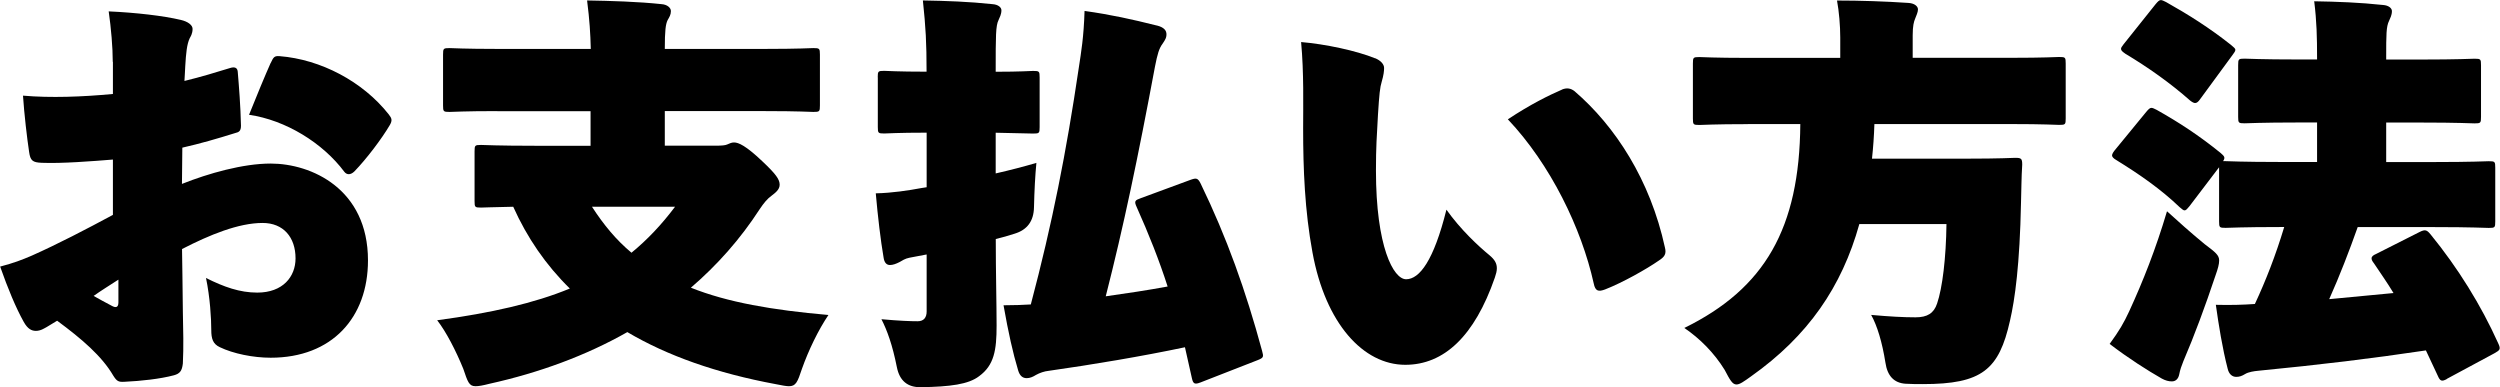
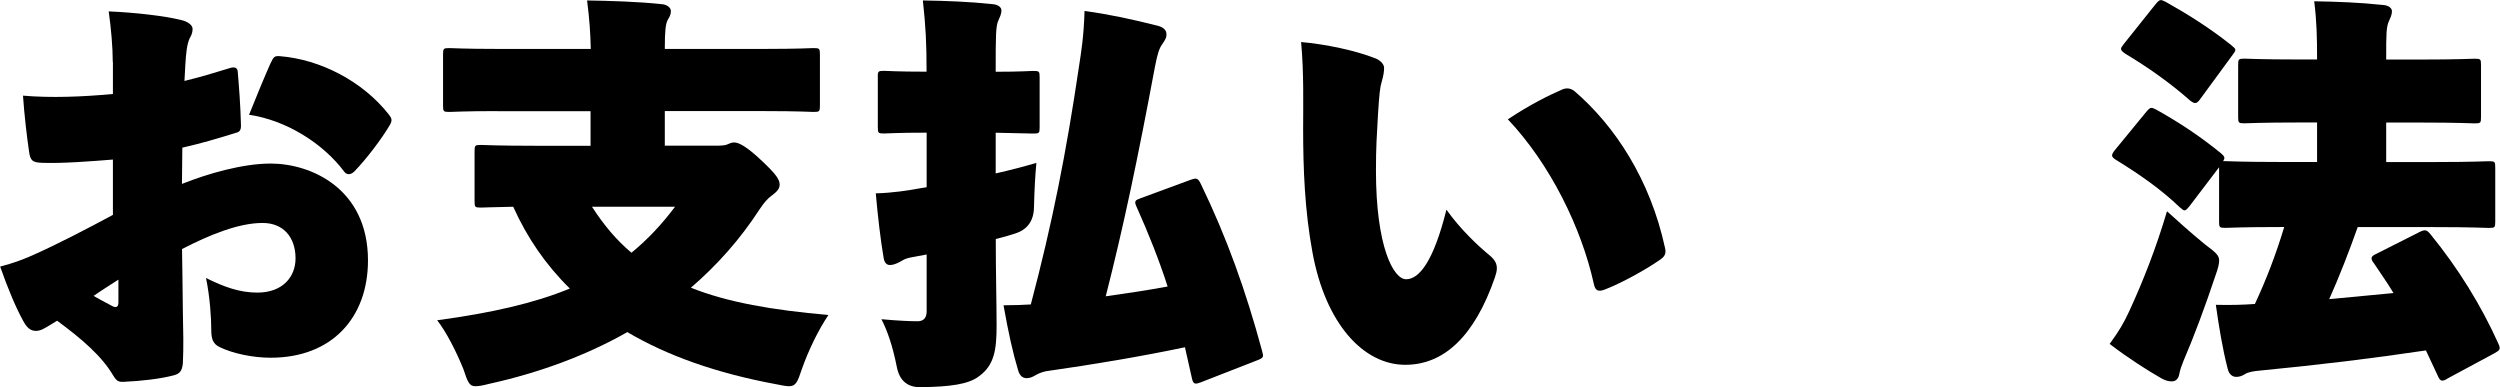
<svg xmlns="http://www.w3.org/2000/svg" id="_レイヤー_2" viewBox="0 0 331.68 51.37">
  <g id="base">
    <path d="M14.96,8.21c0-1.94-.22-4.48-.54-6.7,3.62.16,7.29.59,9.56,1.13.97.22,1.57.7,1.57,1.19,0,.65-.27,1.03-.38,1.24-.38.81-.49,2-.59,3.67-.05.54-.05,1.4-.11,2,2.21-.54,4.16-1.13,6.1-1.73.54-.16.92-.05.97.49.16,1.89.38,4.64.43,7.18,0,.7-.27.86-.76.97-2.43.76-4.64,1.4-7.02,1.94,0,1.46-.05,3.4-.05,4.81,3.51-1.4,8.1-2.7,11.77-2.7,5.4,0,12.91,3.35,12.91,12.85,0,7.56-4.75,12.91-12.91,12.91-2.32,0-4.97-.54-6.75-1.4-.92-.43-1.13-1.13-1.13-2.27,0-1.51-.16-4.32-.7-6.91,2.38,1.19,4.48,1.94,6.8,1.94,3.4,0,5.08-2.11,5.08-4.54,0-2.81-1.62-4.7-4.37-4.7-3.19,0-7.02,1.57-10.69,3.46.05,2.16.05,4.21.11,8.32.05,2.43.11,4.64,0,6.86-.11.97-.38,1.35-1.19,1.57-1.84.49-4.37.76-6.53.86-.81.05-1.03-.05-1.51-.81-1.51-2.59-4.16-4.86-7.45-7.29-.92.54-1.29.81-1.73,1.03-.38.22-.76.32-1.08.32-.54,0-1.08-.22-1.62-1.19-1.03-1.84-2.11-4.43-3.13-7.34,1.84-.49,2.81-.86,4.21-1.46,3.4-1.51,7.24-3.51,10.75-5.4v-7.34c-2.75.22-6.8.54-9.45.43-1.19-.05-1.51-.27-1.67-1.46-.27-1.78-.65-5.02-.81-7.45,3.67.32,7.88.16,11.93-.22v-4.27ZM15.71,37.1c-1.08.7-2.38,1.51-3.29,2.16.7.38,1.62.92,2.48,1.35.43.22.81.22.81-.49v-3.02ZM35.91,8.37c.38-.81.49-.97,1.19-.92,5.45.43,11.02,3.35,14.47,7.72.43.54.49.81.16,1.4-1.08,1.84-3.08,4.48-4.7,6.16-.27.27-.54.38-.76.38s-.43-.11-.59-.32c-2.86-3.83-7.78-6.86-12.64-7.56.97-2.43,2.16-5.29,2.86-6.86Z" />
    <path d="M66.01,14.74c-4.43,0-5.99.11-6.37.11-.81,0-.86-.05-.86-.86v-6.75c0-.81.05-.86.86-.86.38,0,1.94.11,6.37.11h12.37c-.05-2.05-.16-3.83-.49-6.43,3.08.05,6.8.16,9.88.49.76.05,1.24.49,1.24.92,0,.49-.21.81-.43,1.19-.27.54-.38,1.4-.38,3.83h13.34c4.43,0,5.99-.11,6.37-.11.81,0,.87.05.87.86v6.75c0,.81-.05.86-.87.86-.38,0-1.94-.11-6.37-.11h-13.34v4.59h6.7c.86,0,1.35-.05,1.57-.16.38-.16.59-.27.92-.27.59,0,1.57.43,3.73,2.48,1.84,1.73,2.32,2.43,2.32,3.13,0,.65-.59,1.08-1.08,1.46-.54.38-1.03.97-1.57,1.78-2.59,4-5.67,7.45-9.13,10.42,4.86,1.94,10.8,2.97,18.25,3.62-1.35,2-2.65,4.7-3.51,7.13-.59,1.78-.81,2.32-1.73,2.32-.38,0-.92-.11-1.73-.27-7.88-1.46-14.42-3.78-19.71-6.91-5.51,3.13-11.72,5.4-18.31,6.86-.86.22-1.4.32-1.84.32-.86,0-1.03-.59-1.62-2.32-.97-2.38-2.27-4.91-3.46-6.43,7.18-.97,12.91-2.27,17.6-4.21-3.19-3.13-5.67-6.75-7.51-10.85-2.81.05-4,.11-4.27.11-.81,0-.86-.05-.86-.86v-6.59c0-.81.05-.86.86-.86.38,0,2.21.11,7.24.11h7.29v-4.59h-12.37ZM78.54,27.43c1.57,2.43,3.24,4.43,5.24,6.1,2.11-1.73,4-3.73,5.78-6.1h-11.02Z" />
    <path d="M116.45,10.26c0-.81.05-.86.86-.86.38,0,1.73.11,5.62.11,0-3.89-.11-5.83-.49-9.45,3.08.05,6.16.16,9.23.49.76.05,1.19.43,1.19.81,0,.54-.22.92-.38,1.3-.38.76-.38,2.11-.38,6.7v.16c3.29,0,4.59-.11,4.97-.11.81,0,.86.05.86.86v6.59c0,.81-.05.86-.86.86-.38,0-1.67-.05-4.97-.11v5.4c1.89-.43,3.78-.92,5.4-1.4-.16,1.62-.27,3.73-.32,5.89q-.05,2.75-2.59,3.51c-.81.27-1.62.49-2.48.7,0,4.27.11,8.75.11,11.5,0,3.24-.32,5.24-2.32,6.7-1.4,1.08-3.83,1.4-7.72,1.46q-2.65.05-3.19-2.65c-.59-2.97-1.3-4.91-2.05-6.37,2.38.22,3.94.27,4.81.27.81,0,1.19-.49,1.19-1.3v-7.56l-2.27.43c-.59.11-.97.38-1.35.59-.43.22-.86.38-1.24.38-.43,0-.76-.27-.86-1.03-.38-2.21-.76-5.4-1.03-8.48,2.21-.05,4.32-.38,6.05-.7l.7-.11v-7.24c-3.89,0-5.24.11-5.62.11-.81,0-.86-.05-.86-.86v-6.59ZM159.21,50.76c-.7.27-.92.16-1.08-.59l-.92-4.1c-5.62,1.19-12.37,2.32-18.09,3.13-.54.05-1.19.27-1.67.54-.43.27-.81.43-1.24.43-.54,0-.92-.32-1.13-1.03-.7-2.32-1.29-4.97-1.94-8.64,1.46,0,2.59-.05,3.62-.11,2.86-10.8,4.7-20.14,6.37-31.43.32-2.11.65-4,.76-7.51,3.51.49,6.37,1.13,9.4,1.89.81.16,1.4.49,1.46,1.08.05.54-.16.86-.49,1.35-.49.65-.7,1.4-1.03,3.08-2.27,12.15-4.16,21.17-6.53,30.46,2.7-.38,5.56-.81,8.21-1.3-1.13-3.51-2.48-6.91-4.1-10.53-.38-.81-.22-.92.54-1.19l6.59-2.43c.76-.27.97-.27,1.35.49,3.46,7.13,5.99,14.2,8.15,22.19.22.81.22.92-.59,1.24l-7.61,2.97Z" />
    <path d="M182.44,7.72c.76.32,1.19.81,1.19,1.3,0,.38-.05.92-.32,1.84-.22.7-.32,1.62-.49,4.32-.16,2.92-.27,4.27-.27,7.45,0,10.1,2.32,14.42,4,14.42,1.78,0,3.67-2.48,5.35-9.23,1.89,2.65,4.21,4.81,5.72,6.05.7.59.97,1.08.97,1.73,0,.38-.11.76-.27,1.24-2.7,7.78-6.75,11.56-11.88,11.56-5.56,0-10.58-5.45-12.31-14.9-1.03-5.56-1.24-11.12-1.24-16.42,0-3.19.11-7.4-.27-11.5,3.19.27,7.29,1.13,9.83,2.16ZM207.23,11.88c.65-.27,1.19-.16,1.67.22,5.4,4.64,10.04,11.77,11.99,20.74.22.86-.05,1.24-.81,1.73-1.62,1.13-4.8,2.92-7.13,3.83-.86.32-1.3.27-1.51-.81-1.62-7.29-5.72-15.77-11.39-21.76,3.02-2,5.45-3.19,7.18-3.94Z" />
-     <path d="M231.89,16.47c-4.48,0-6.05.11-6.43.11-.81,0-.86-.05-.86-.86v-7.29c0-.81.05-.86.86-.86.38,0,1.94.11,6.43.11h12.26v-2.7c0-1.57-.16-3.46-.43-4.91,3.08,0,6.43.11,9.5.32.76.05,1.24.43,1.24.86,0,.38-.22.81-.38,1.24-.16.38-.32.92-.32,2.21v2.97h13.01c4.48,0,6.05-.11,6.43-.11.81,0,.86.05.86.86v7.29c0,.81-.05.86-.86.86-.38,0-1.94-.11-6.43-.11h-18.09c-.05,1.57-.16,3.13-.32,4.59h12.53c4.54,0,6.1-.11,6.48-.11.81,0,.92.11.92.92-.11,1.62-.11,3.51-.16,5.02-.16,8.21-.81,12.85-1.46,15.66-1.46,6.53-3.73,8.42-11.56,8.42-.76,0-1.51,0-2.32-.05q-2.27-.16-2.65-2.81c-.43-2.7-1.08-4.86-1.89-6.32,2.43.22,4.32.32,5.89.32s2.43-.54,2.86-1.84c.7-2.05,1.19-6.05,1.24-10.53h-11.56c-2.32,8.32-6.8,14.85-14.36,20.2-.97.7-1.51,1.08-1.94,1.08-.54,0-.86-.59-1.57-1.94-1.4-2.27-3.29-4.16-5.35-5.56,10.69-5.24,15.28-13.23,15.39-27.05h-6.97Z" />
    <path d="M292.58,32.45c1.35,1.03,1.84,1.4,1.84,2.11,0,.49-.16,1.08-.49,2-1.35,4.05-2.81,7.99-4.27,11.39-.22.54-.43,1.13-.54,1.73-.11.54-.43.92-.97.92-.43,0-.86-.11-1.35-.38-1.89-1.08-4.37-2.65-6.91-4.59,1.3-1.78,1.89-2.81,2.59-4.32,1.84-4,3.51-8.21,5.02-13.28,1.24,1.13,3.29,2.97,5.08,4.43ZM324.66,50.27c-.7.38-.92.32-1.24-.43l-1.57-3.35c-7.24,1.08-13.93,1.89-22.25,2.7-.54.05-1.29.16-1.73.43s-.76.38-1.19.38c-.54,0-.97-.38-1.13-1.08-.7-2.7-1.19-5.78-1.57-8.48,2,.05,3.62,0,5.18-.11,1.46-3.13,2.75-6.43,3.89-10.21h-.49c-5.08,0-6.91.11-7.29.11-.81,0-.86-.05-.86-.86v-7.18l-3.94,5.18c-.27.32-.43.54-.65.54-.16,0-.32-.16-.65-.43-2.48-2.38-5.35-4.37-8.42-6.26-.38-.22-.54-.43-.54-.59s.11-.38.32-.65l4.21-5.13c.32-.38.49-.54.7-.54.16,0,.38.11.7.27,2.97,1.67,5.62,3.4,8.48,5.72.49.43.65.59.32,1.08h.32c.38,0,2.21.11,7.29.11h4.86v-5.24h-2.48c-4.97,0-6.75.11-7.13.11-.81,0-.86-.05-.86-.86v-6.86c0-.81.05-.86.86-.86.38,0,2.16.11,7.13.11h2.48v-.16c0-2.81-.05-4.91-.38-7.56,3.08.05,6.05.16,9.12.49.76.05,1.19.43,1.19.81,0,.54-.22.92-.38,1.3-.38.76-.38,1.84-.38,4.81v.32h4.59c4.97,0,6.75-.11,7.13-.11.81,0,.86.05.86.86v6.86c0,.81-.05.86-.86.86-.38,0-2.16-.11-7.13-.11h-4.59v5.24h6.32c5.08,0,6.91-.11,7.29-.11.81,0,.86.05.86.86v7.13c0,.81-.05.86-.86.86-.38,0-2.21-.11-7.29-.11h-10.1c-1.13,3.19-2.38,6.43-3.78,9.56l8.53-.81c-.81-1.35-1.73-2.65-2.59-3.94-.22-.27-.32-.49-.32-.65,0-.27.22-.43.59-.59l5.78-2.92c.76-.38.97-.27,1.46.32,3.62,4.43,6.7,9.4,8.96,14.42.38.81.27.92-.49,1.35l-6.32,3.4ZM291.88,13.18c-.22.32-.43.49-.65.49-.16,0-.38-.11-.65-.32-2.7-2.38-5.62-4.43-8.59-6.21-.38-.27-.59-.43-.59-.65,0-.16.11-.32.32-.59l4.27-5.35c.32-.38.49-.54.7-.54.16,0,.38.11.7.27,2.97,1.67,5.72,3.4,8.59,5.67.38.32.59.49.59.65,0,.22-.16.38-.38.7l-4.32,5.89Z" />
  </g>
</svg>